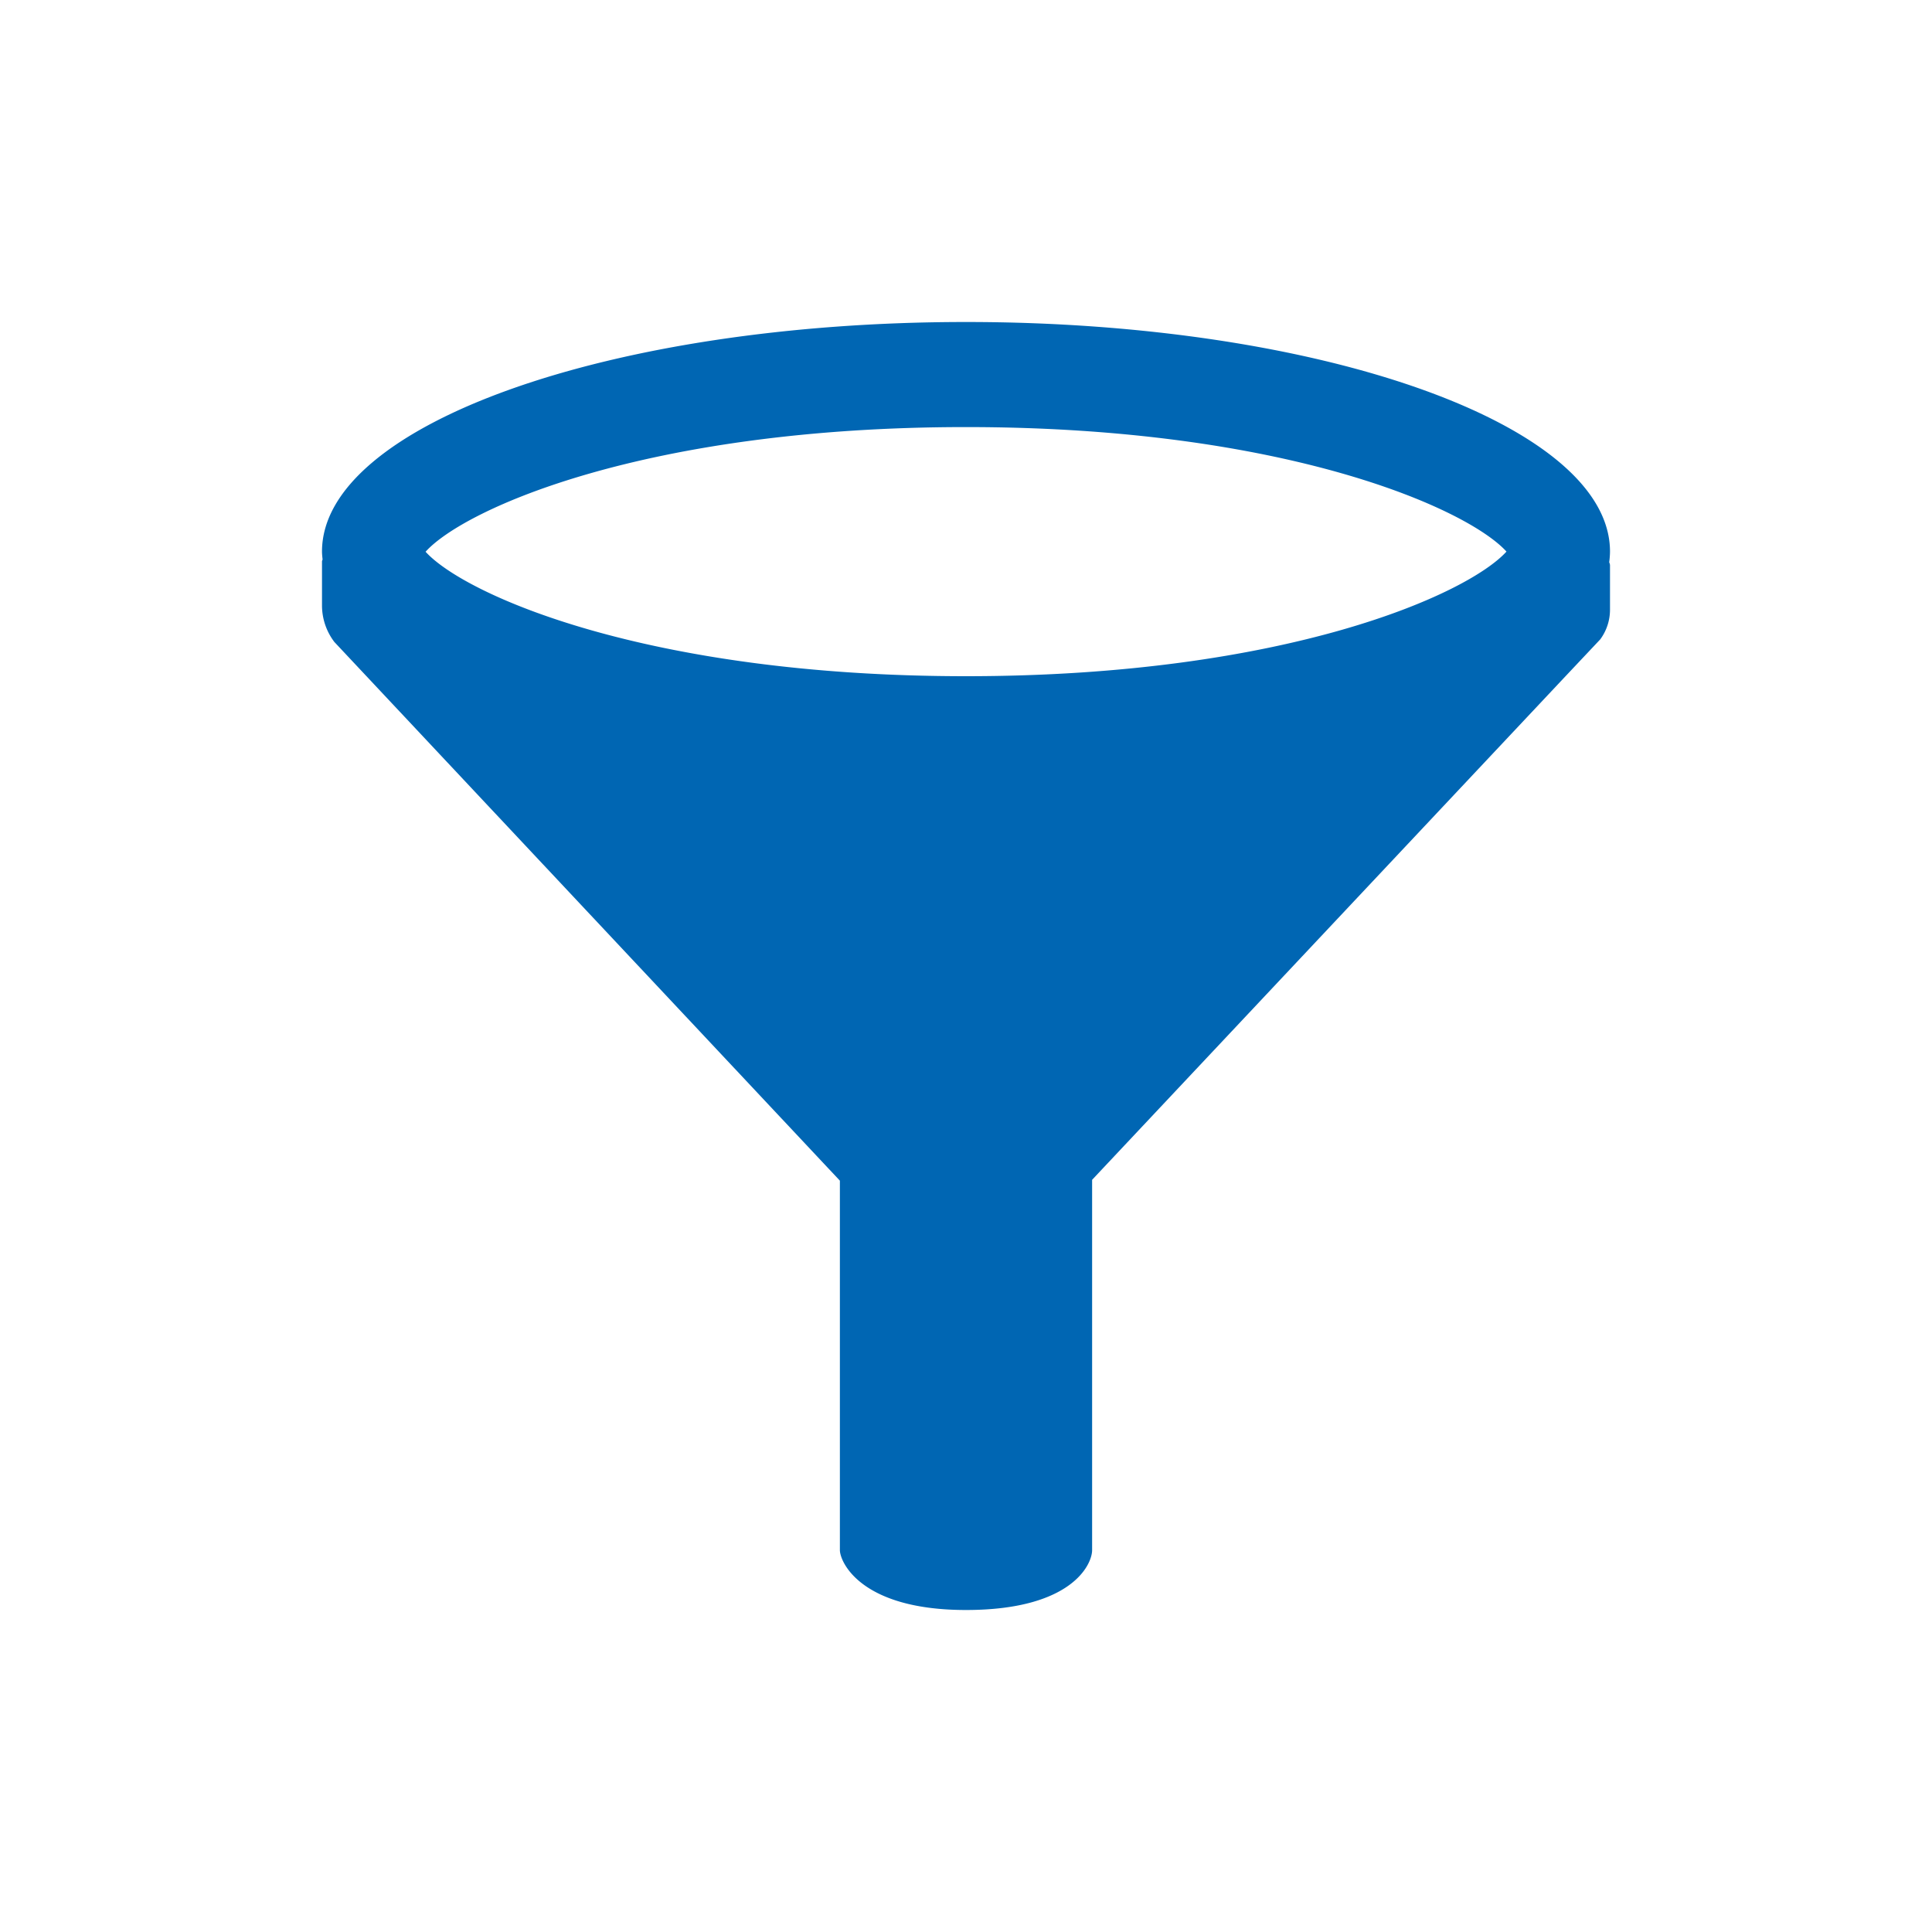
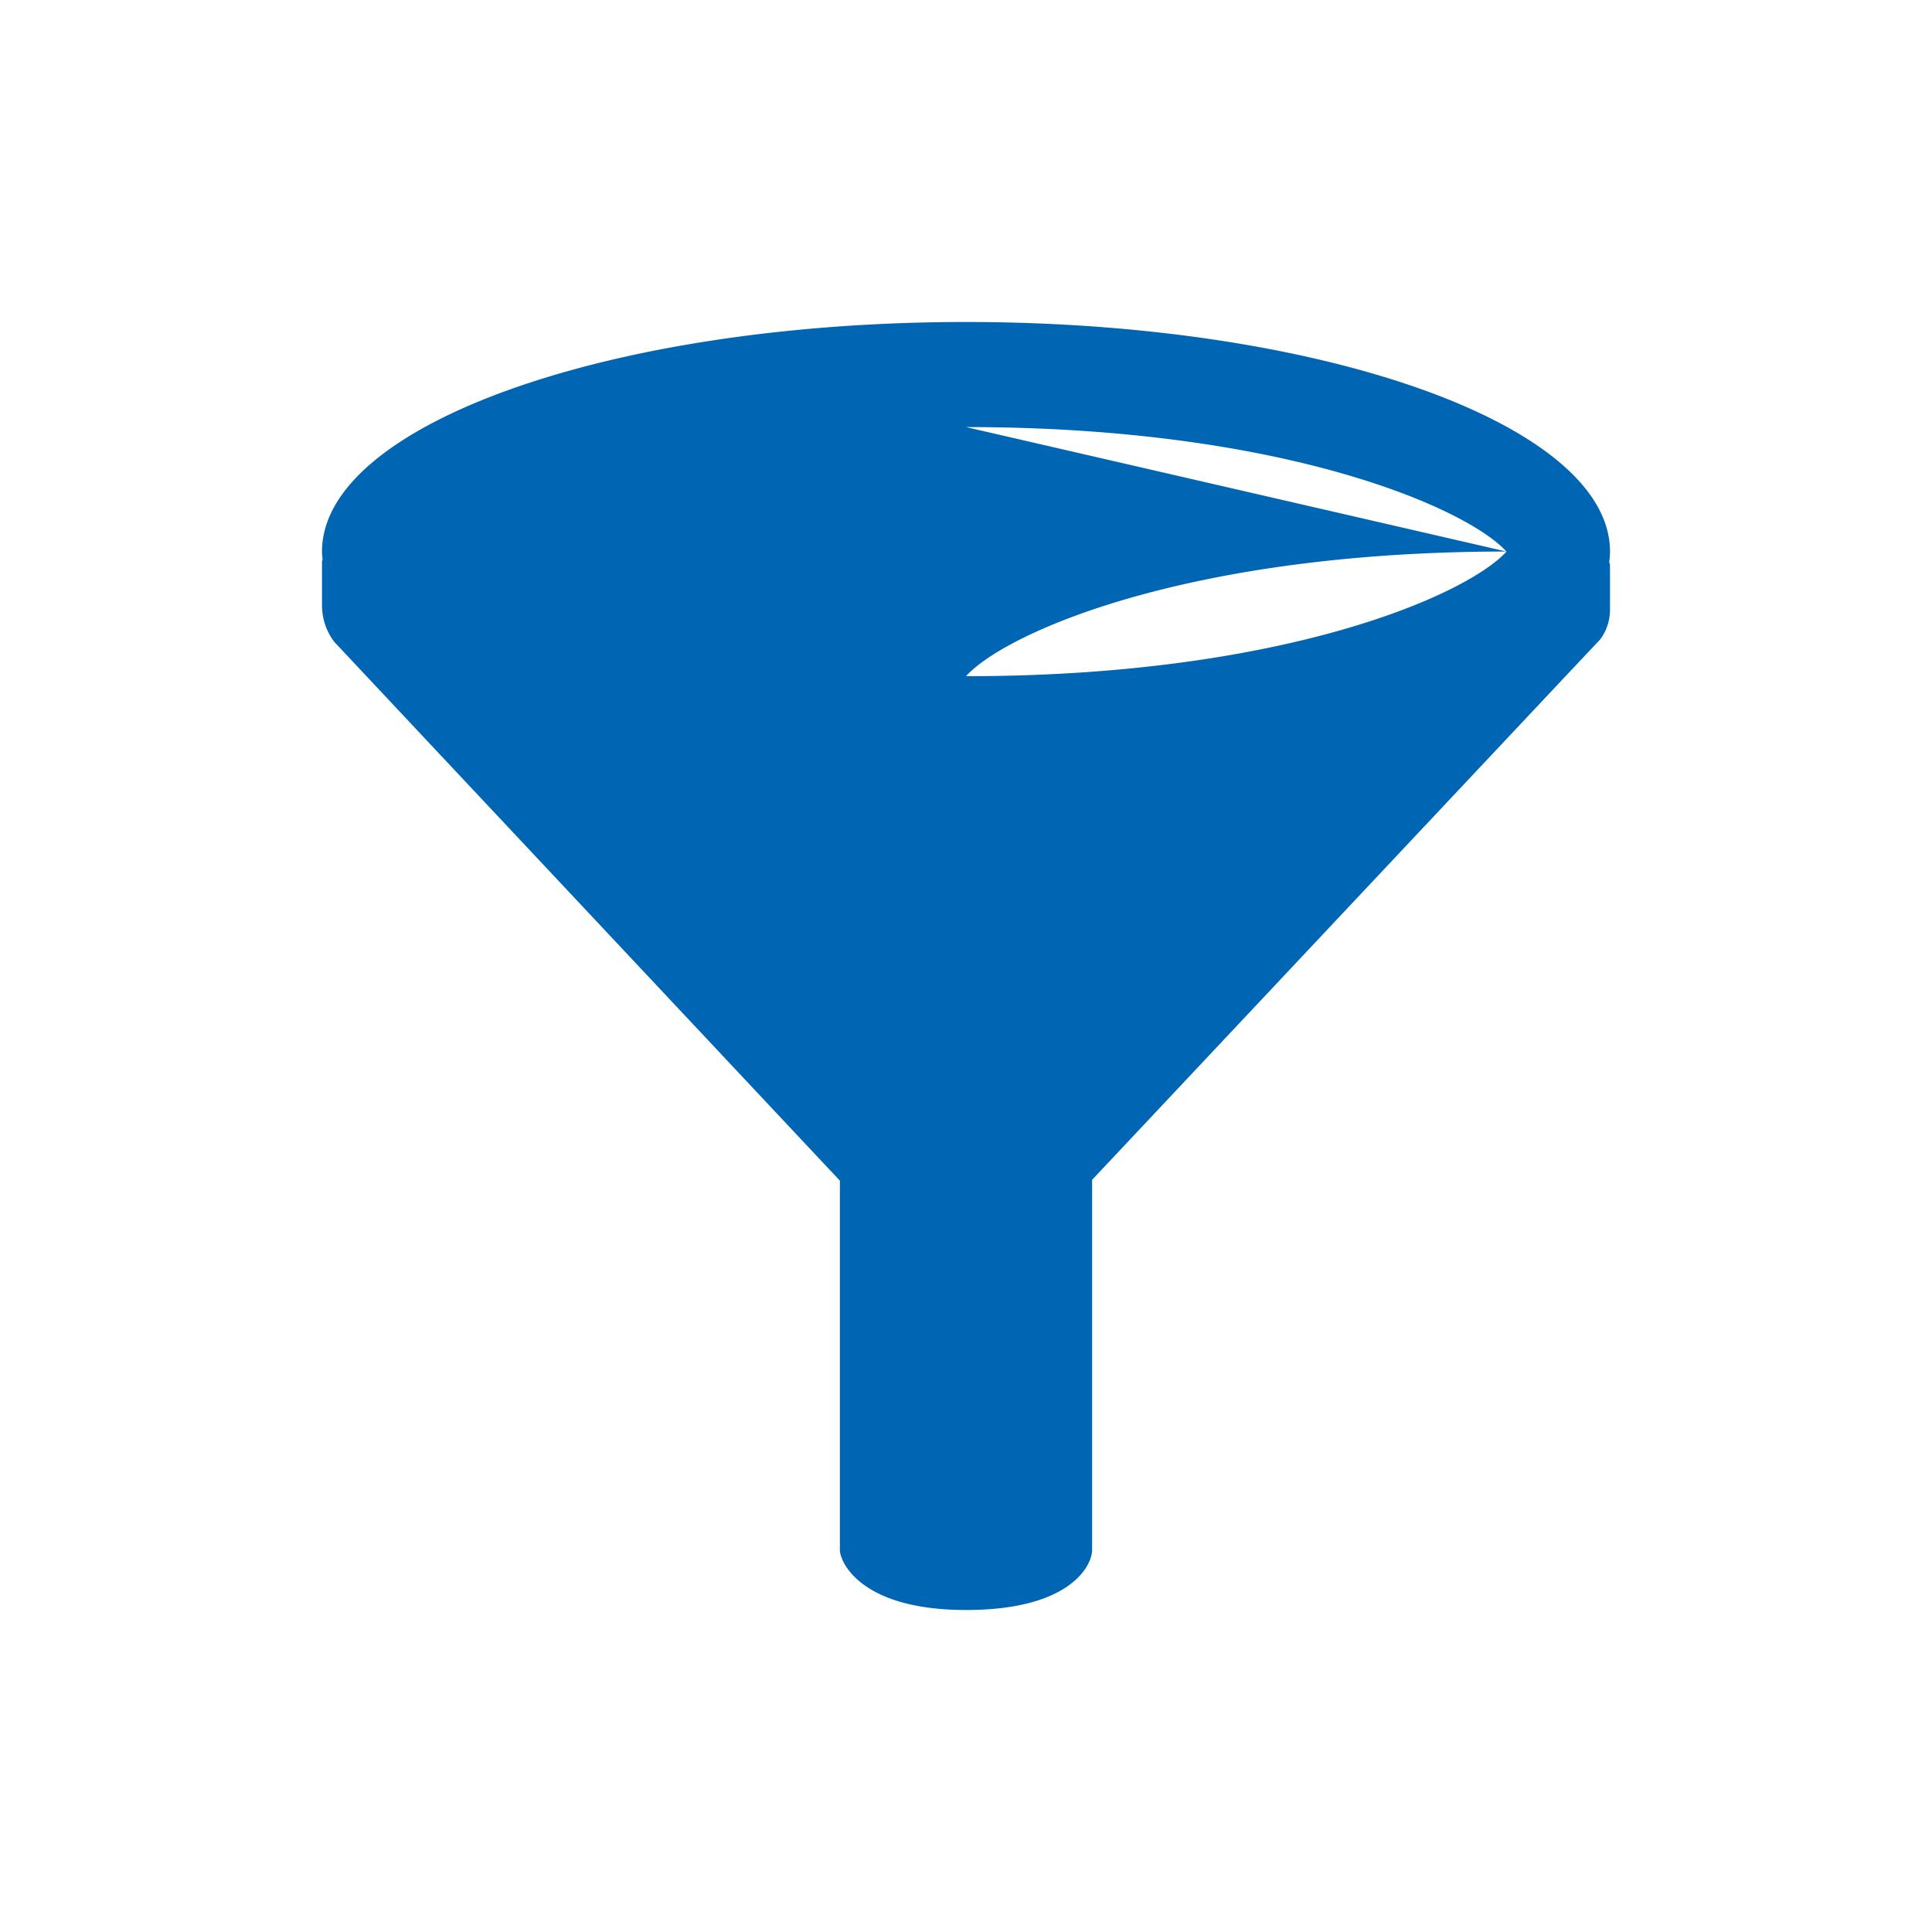
<svg xmlns="http://www.w3.org/2000/svg" viewBox="0 0 36 36">
  <defs>
    <style>.cls-1{opacity:.2}.cls-2{fill:#0066b3}</style>
  </defs>
-   <path id="icon-colour-blue" class="cls-2" d="M30 10.277C30 7.915 24.628 6 18 6S6 7.915 6 10.277c0 .05.006.1.011.15a.126.126 0 0 0-.011.031v.835a1.125 1.125 0 0 0 .23.669l.744.793L15.65 22v6.883C15.65 29.1 16.033 30 18 30s2.35-.846 2.35-1.116v-6.9l8.768-9.327.7-.743a.93.93 0 0 0 .182-.551v-.835a.185.185 0 0 0-.015-.051 1.554 1.554 0 0 0 .015-.2zM18 7.958c5.954 0 9.346 1.521 10.071 2.32-.725.798-4.117 2.322-10.071 2.322s-9.346-1.521-10.07-2.319c.724-.803 4.116-2.323 10.07-2.323z" />
+   <path id="icon-colour-blue" class="cls-2" d="M30 10.277C30 7.915 24.628 6 18 6S6 7.915 6 10.277c0 .05.006.1.011.15a.126.126 0 0 0-.011.031v.835a1.125 1.125 0 0 0 .23.669l.744.793L15.65 22v6.883C15.65 29.1 16.033 30 18 30s2.35-.846 2.35-1.116v-6.9l8.768-9.327.7-.743a.93.93 0 0 0 .182-.551v-.835a.185.185 0 0 0-.015-.051 1.554 1.554 0 0 0 .015-.2zM18 7.958c5.954 0 9.346 1.521 10.071 2.32-.725.798-4.117 2.322-10.071 2.322c.724-.803 4.116-2.323 10.07-2.323z" />
</svg>